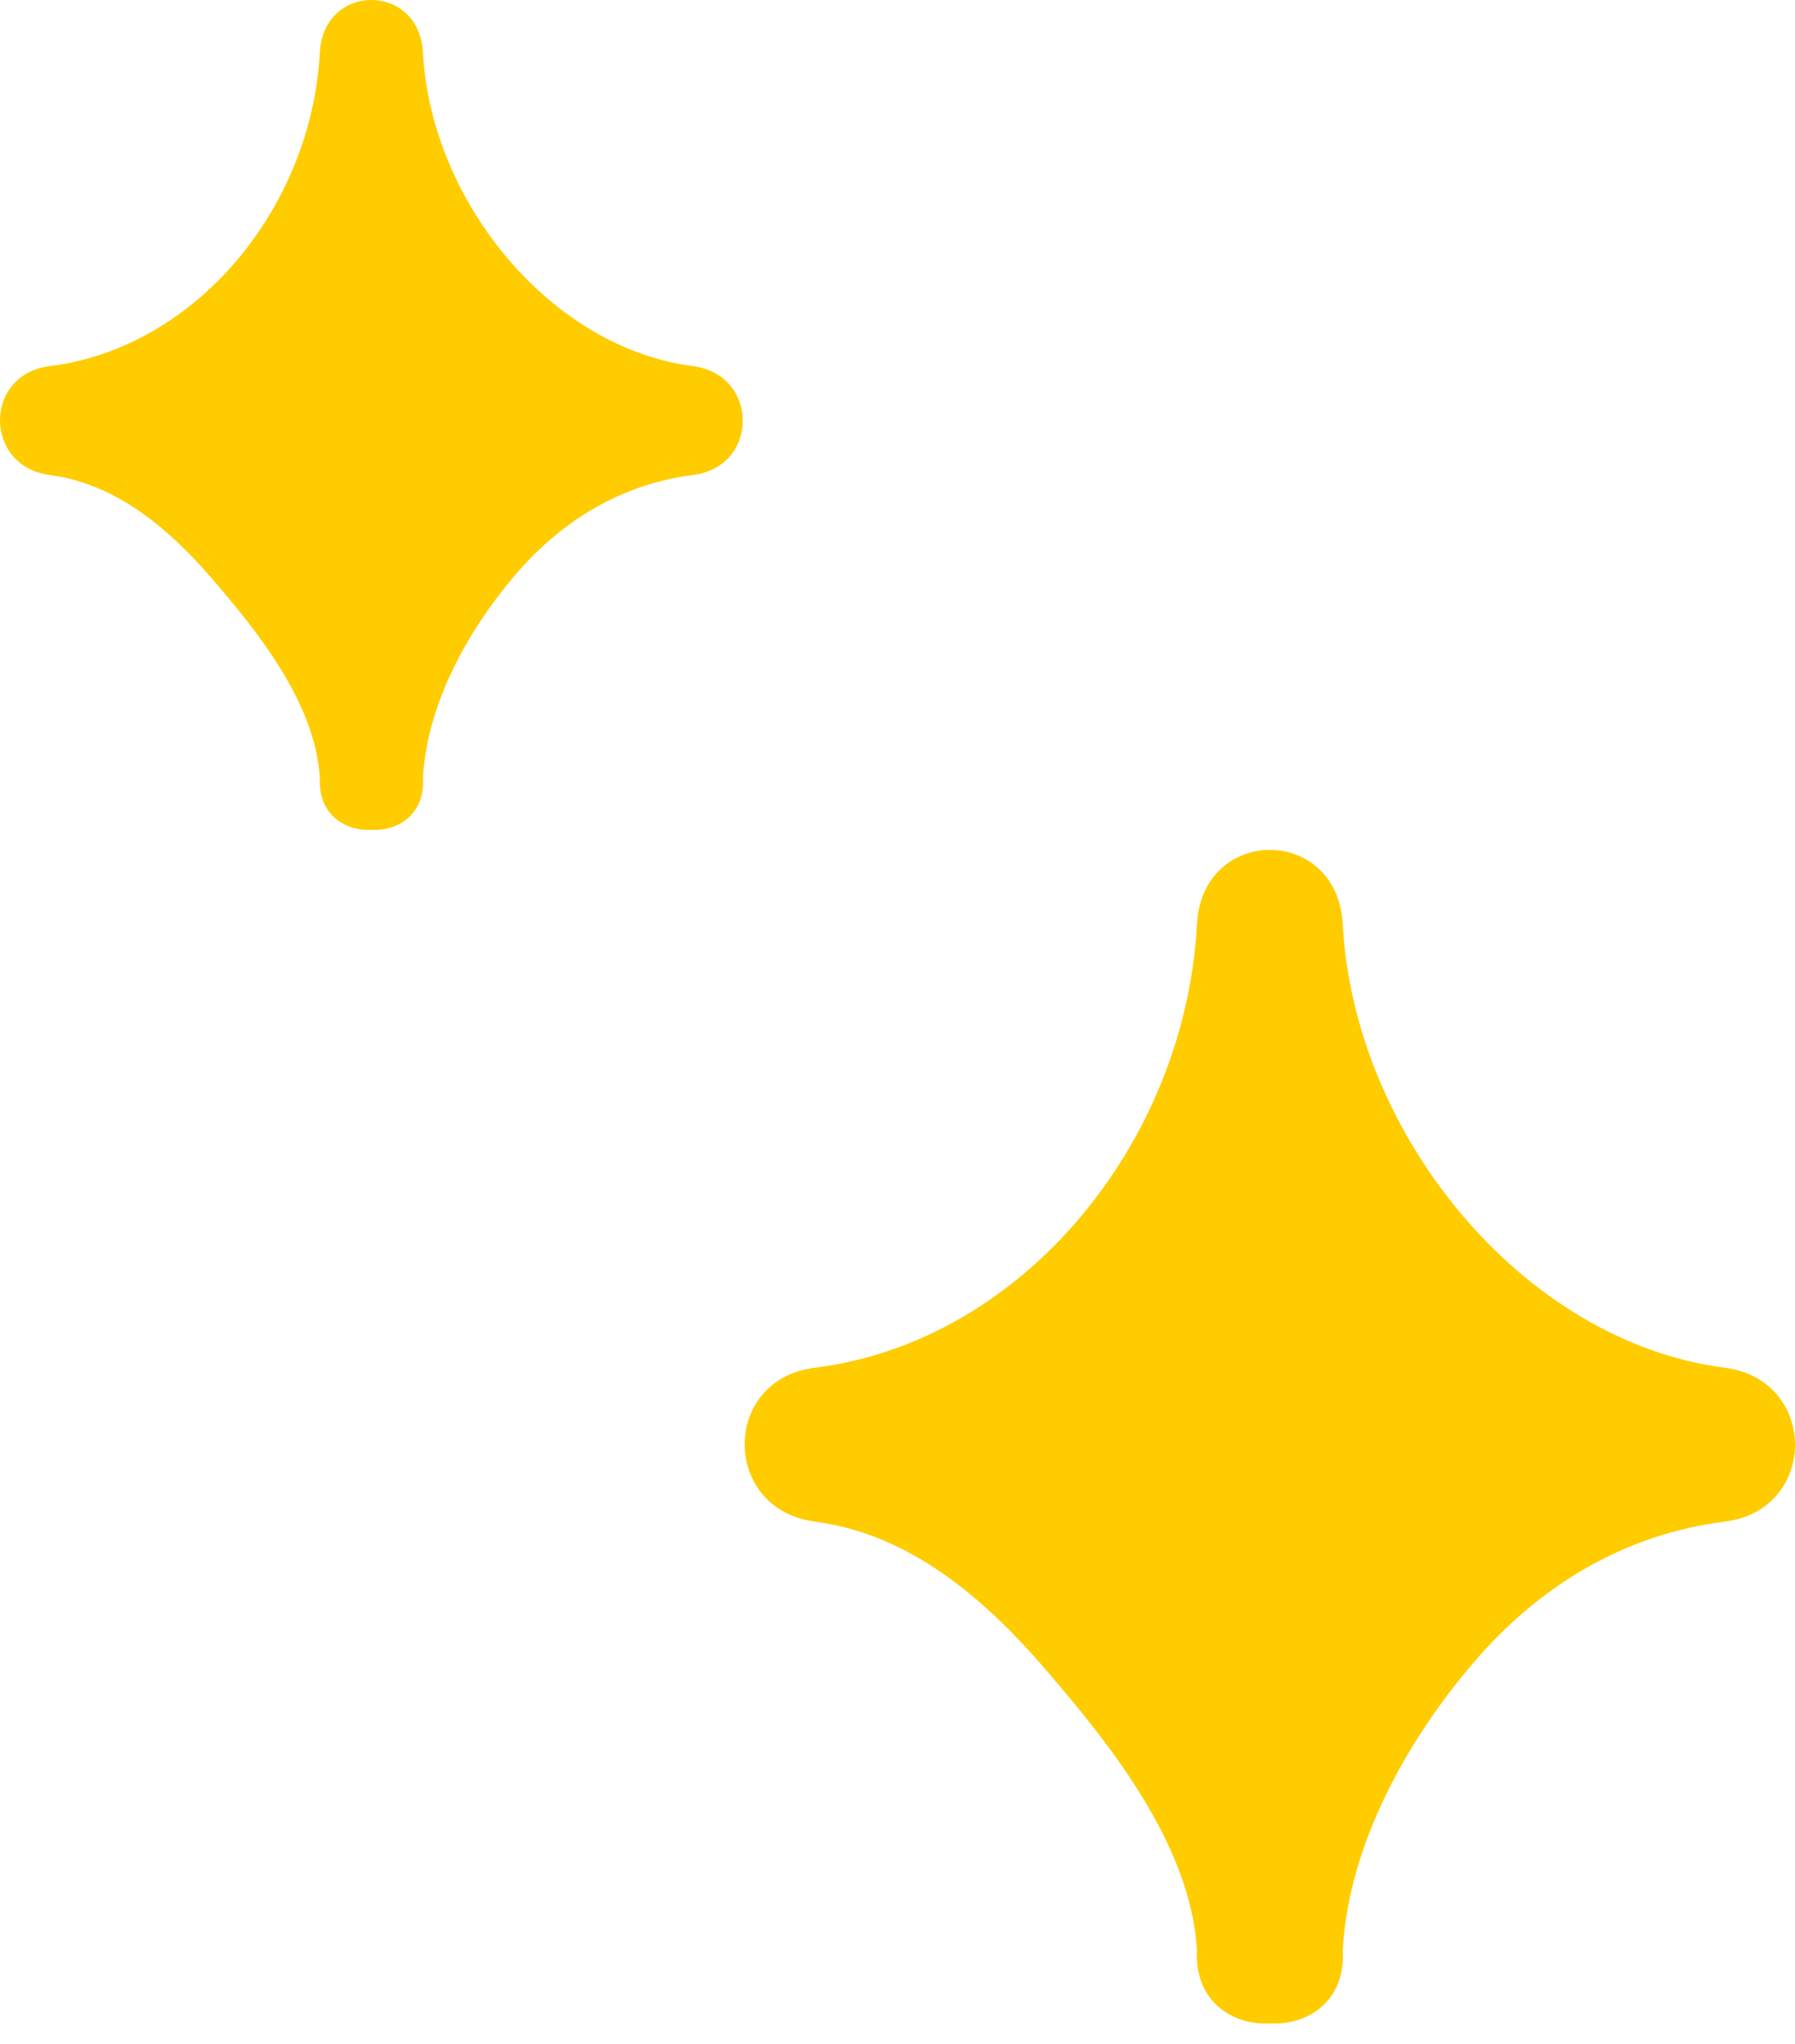
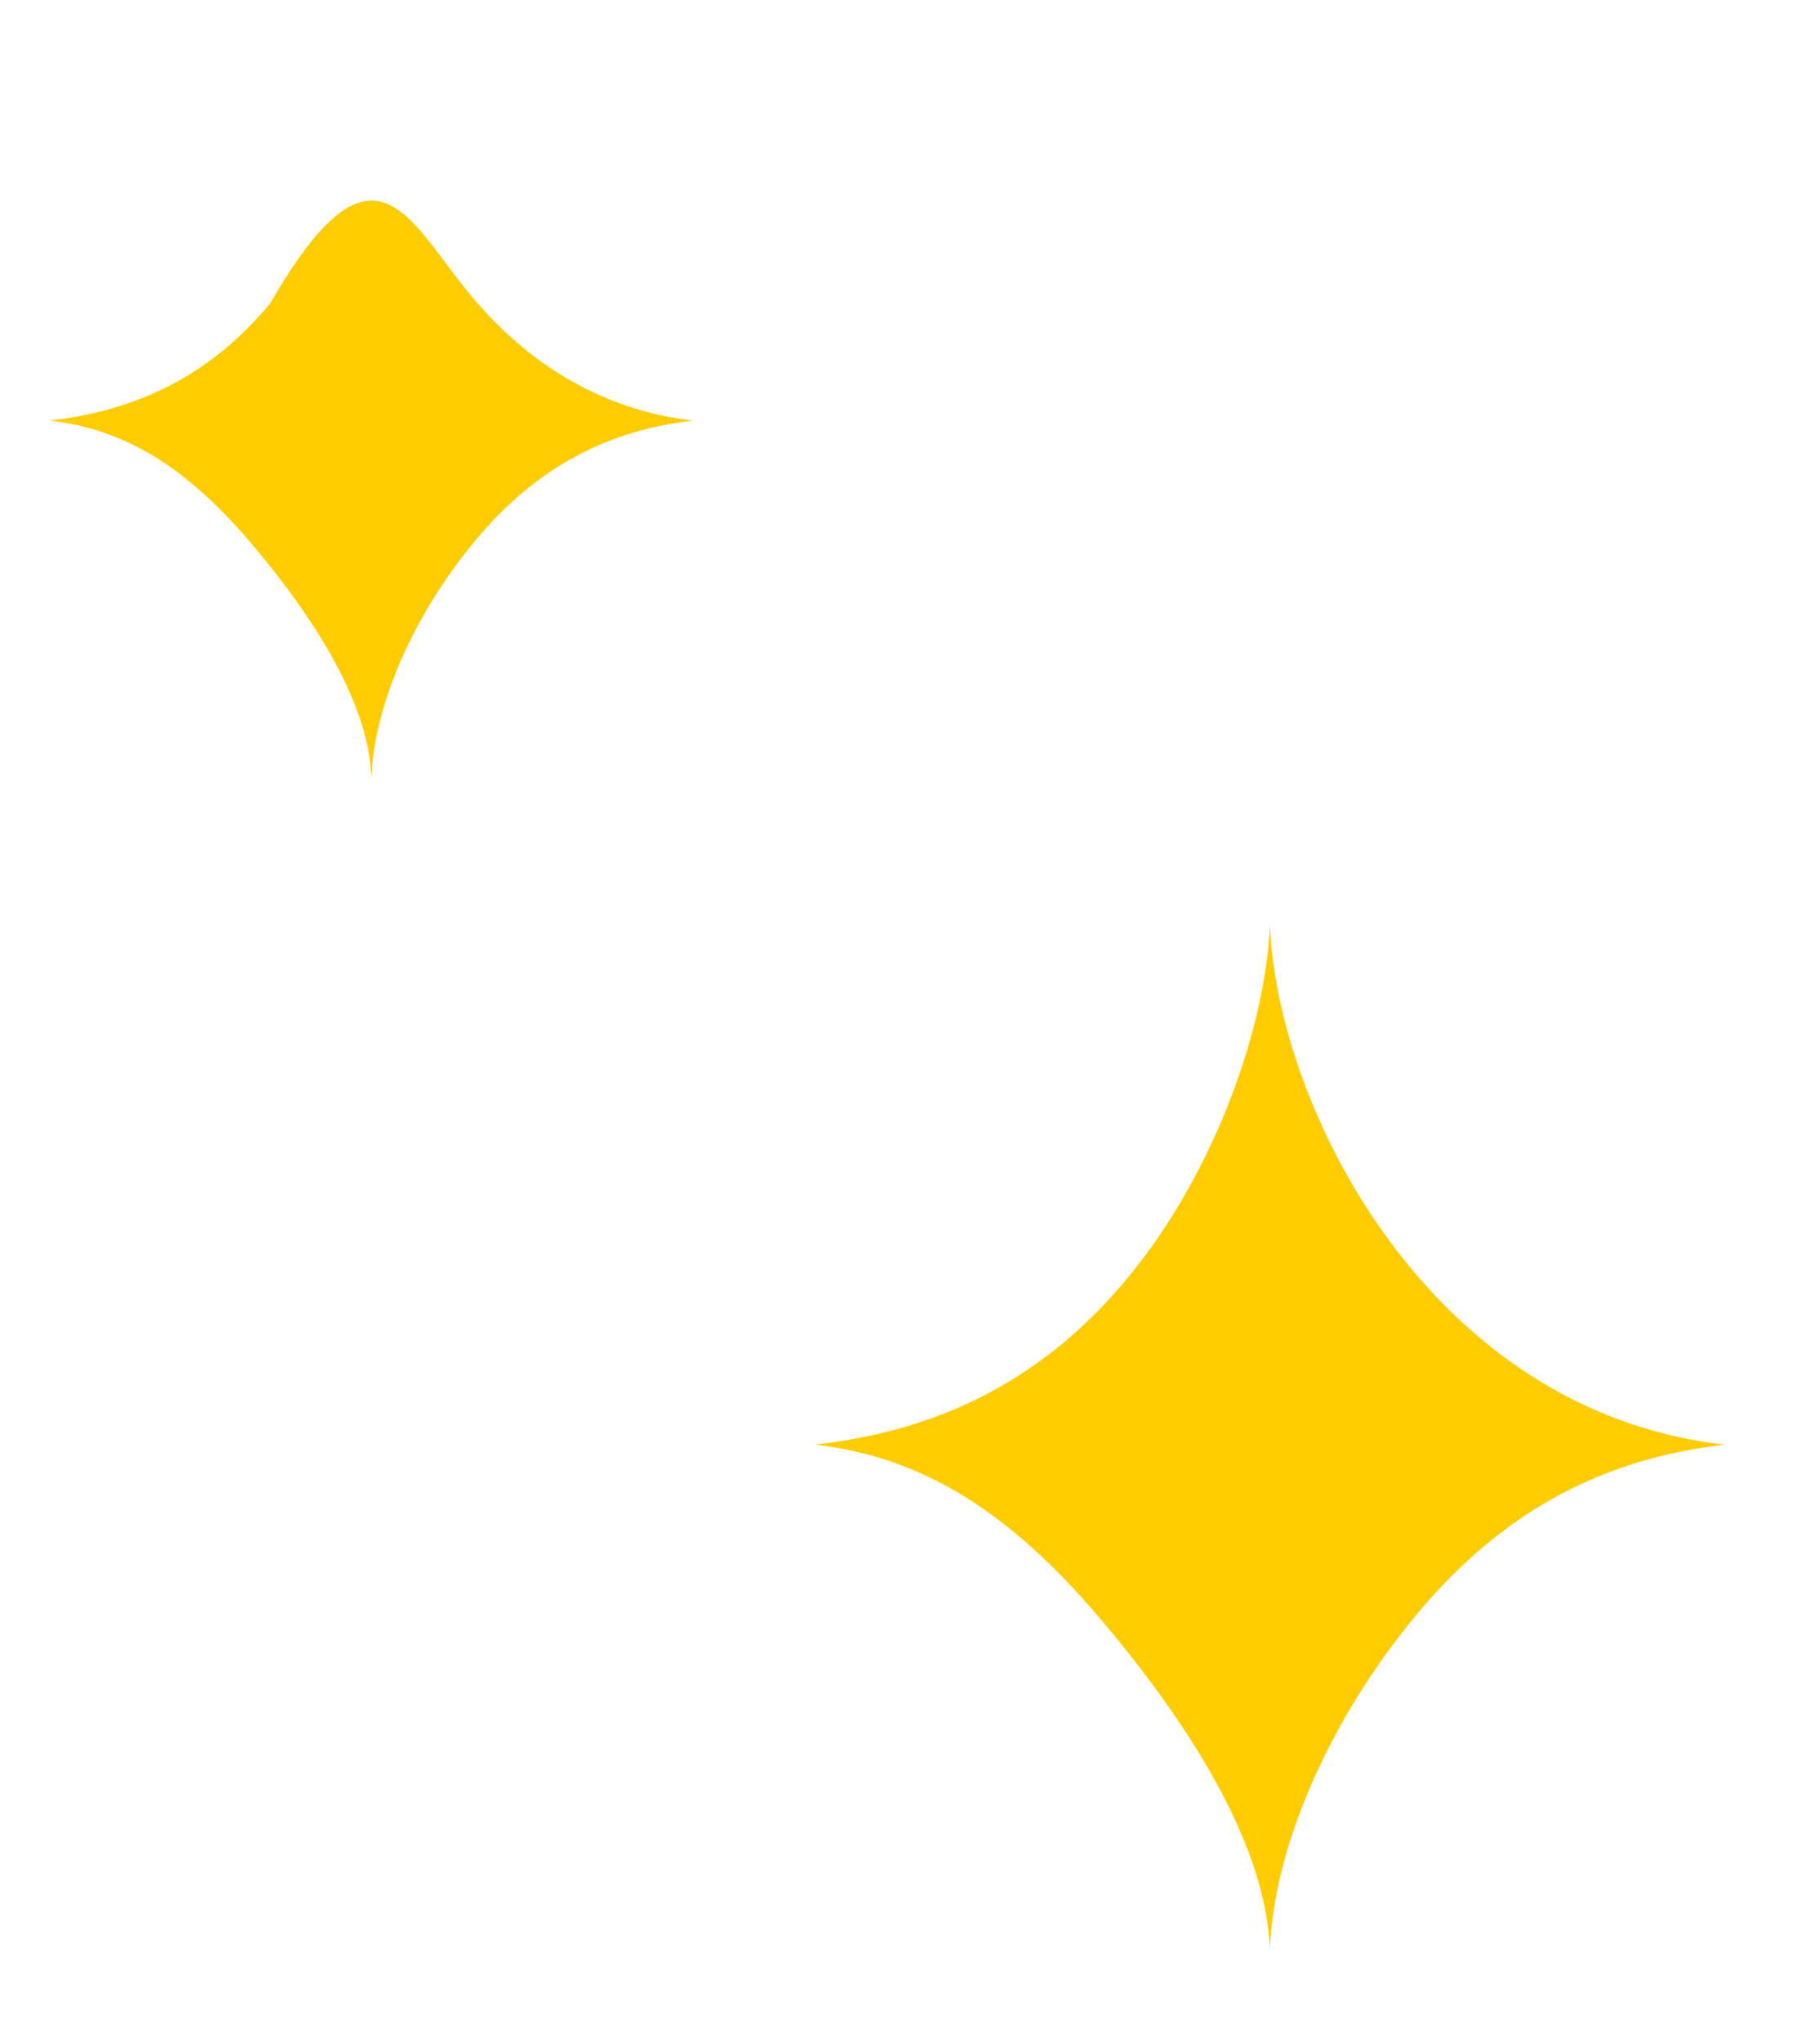
<svg xmlns="http://www.w3.org/2000/svg" width="29" height="33" viewBox="0 0 29 33" fill="none">
  <path d="M20.516 31.475C20.455 29.861 19.341 28.014 17.897 26.279C16.454 24.544 15.038 23.538 13.166 23.325C15.038 23.113 16.761 22.384 18.205 20.649C19.649 18.914 20.456 16.536 20.517 14.922C20.577 16.536 21.344 18.733 22.788 20.469C24.232 22.204 25.995 23.113 27.866 23.326C25.994 23.538 24.335 24.328 22.891 26.063C21.446 27.798 20.577 29.861 20.516 31.475Z" fill="#FFCC00" />
-   <path d="M19.338 31.476C19.228 29.772 17.934 28.166 16.897 26.96C15.895 25.796 14.693 24.768 13.165 24.568C11.659 24.37 11.647 22.273 13.165 22.083C16.513 21.666 19.149 18.461 19.338 14.922C19.423 13.324 21.607 13.322 21.693 14.922C21.876 18.336 24.619 21.667 27.866 22.083C29.375 22.276 29.381 24.377 27.866 24.568C26.26 24.77 24.883 25.586 23.807 26.843C22.744 28.084 21.791 29.768 21.694 31.476C21.603 33.065 19.247 33.075 19.338 31.476C19.474 29.077 20.636 26.843 22.142 25.086C23.664 23.309 25.638 22.364 27.866 22.084V24.569C23.29 23.982 19.601 19.812 19.338 14.923H21.694C21.569 17.265 20.605 19.55 19.189 21.34C17.646 23.292 15.519 24.275 13.166 24.569V22.084C15.352 22.37 17.091 23.496 18.562 25.204C20.066 26.949 21.537 29.045 21.693 31.476C21.795 33.073 19.44 33.065 19.338 31.476Z" fill="#FFCC00" />
-   <path d="M6.001 12.554C5.958 11.412 5.169 10.106 4.149 8.879C3.128 7.652 2.127 6.941 0.803 6.79C2.127 6.64 3.345 6.125 4.366 4.898C5.388 3.671 5.958 1.989 6.001 0.848C6.044 1.989 6.586 3.543 7.607 4.77C8.629 5.997 9.875 6.64 11.198 6.791C9.875 6.941 8.701 7.499 7.68 8.726C6.658 9.953 6.043 11.412 6.001 12.554Z" fill="#FFCC00" />
-   <path d="M5.167 12.554C5.09 11.35 4.174 10.214 3.441 9.361C2.733 8.538 1.883 7.811 0.802 7.669C-0.263 7.53 -0.272 6.046 0.802 5.912C3.17 5.617 5.034 3.351 5.167 0.848C5.227 -0.282 6.772 -0.284 6.833 0.848C6.962 3.262 8.902 5.618 11.198 5.912C12.265 6.049 12.27 7.535 11.198 7.669C10.062 7.813 9.089 8.389 8.328 9.278C7.576 10.156 6.902 11.347 6.833 12.554C6.769 13.678 5.103 13.685 5.167 12.554C5.264 10.858 6.085 9.278 7.15 8.036C8.226 6.779 9.622 6.111 11.198 5.913V7.67C7.962 7.255 5.353 4.306 5.168 0.849H6.833C6.745 2.505 6.063 4.121 5.062 5.387C3.971 6.767 2.467 7.463 0.803 7.67V5.913C2.349 6.115 3.578 6.911 4.619 8.119C5.682 9.353 6.722 10.836 6.833 12.555C6.905 13.684 5.239 13.678 5.167 12.554Z" fill="#FFCC00" />
+   <path d="M6.001 12.554C5.958 11.412 5.169 10.106 4.149 8.879C3.128 7.652 2.127 6.941 0.803 6.79C2.127 6.64 3.345 6.125 4.366 4.898C6.044 1.989 6.586 3.543 7.607 4.77C8.629 5.997 9.875 6.64 11.198 6.791C9.875 6.941 8.701 7.499 7.68 8.726C6.658 9.953 6.043 11.412 6.001 12.554Z" fill="#FFCC00" />
</svg>